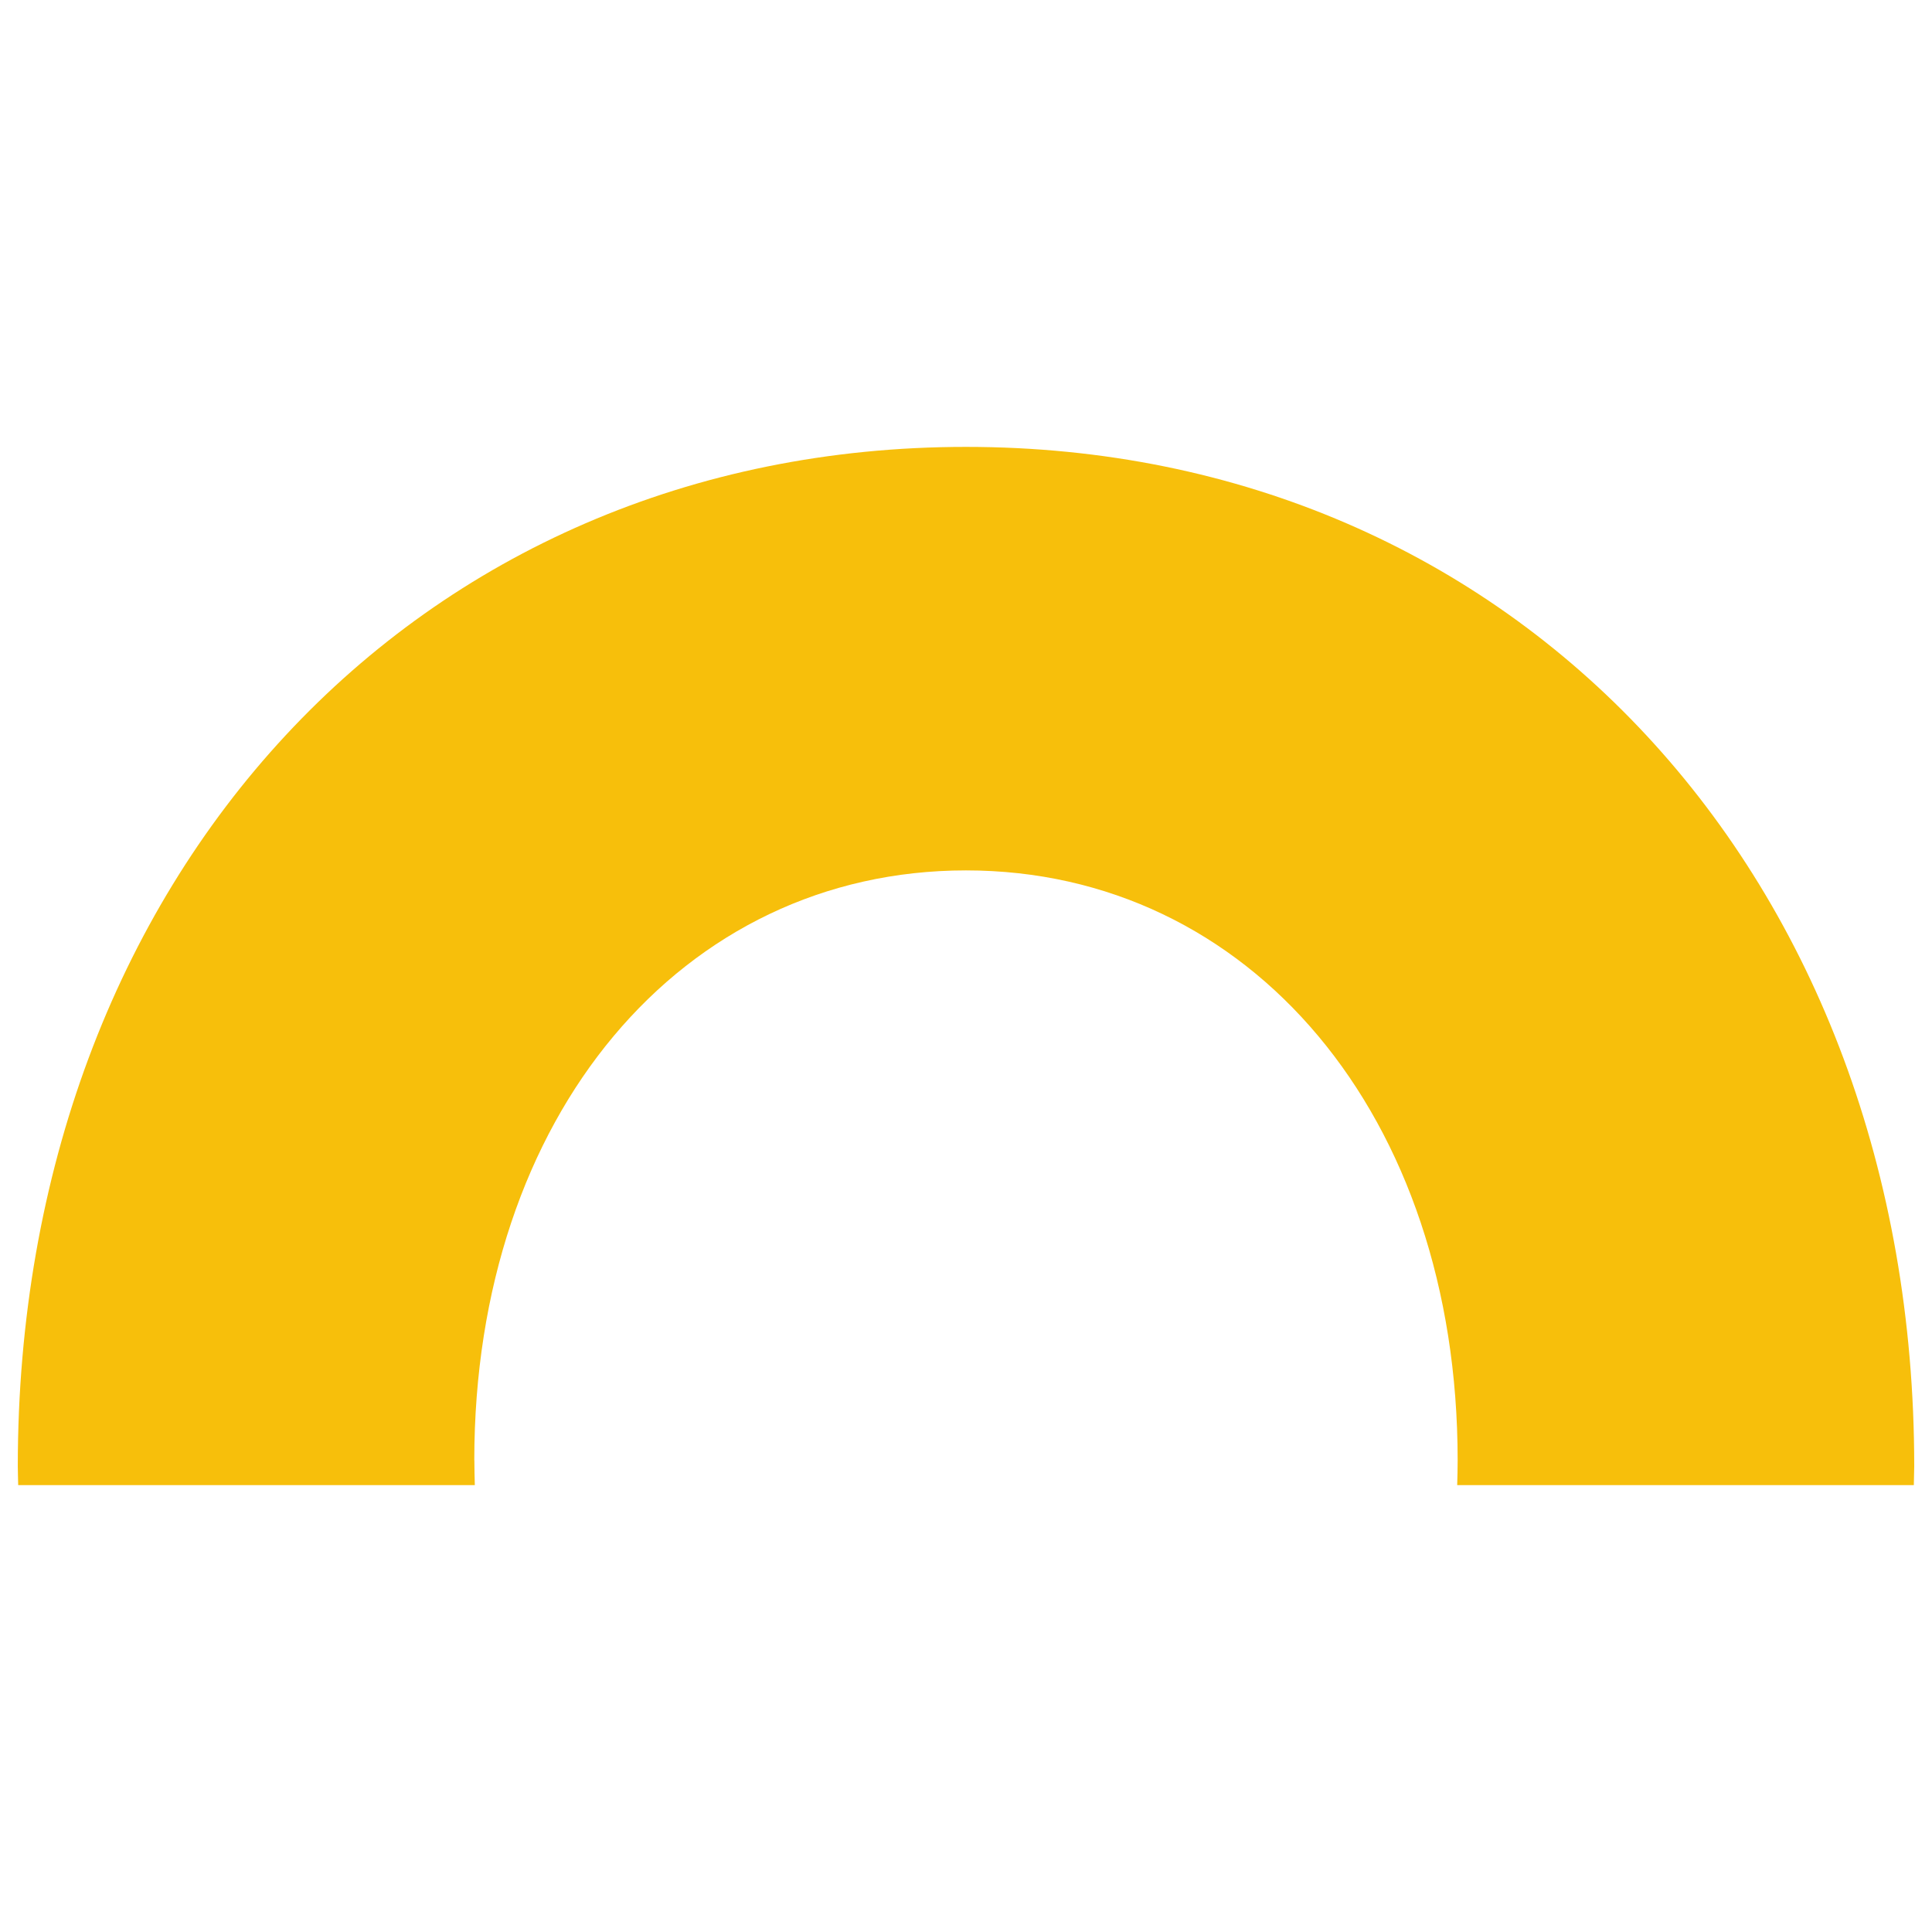
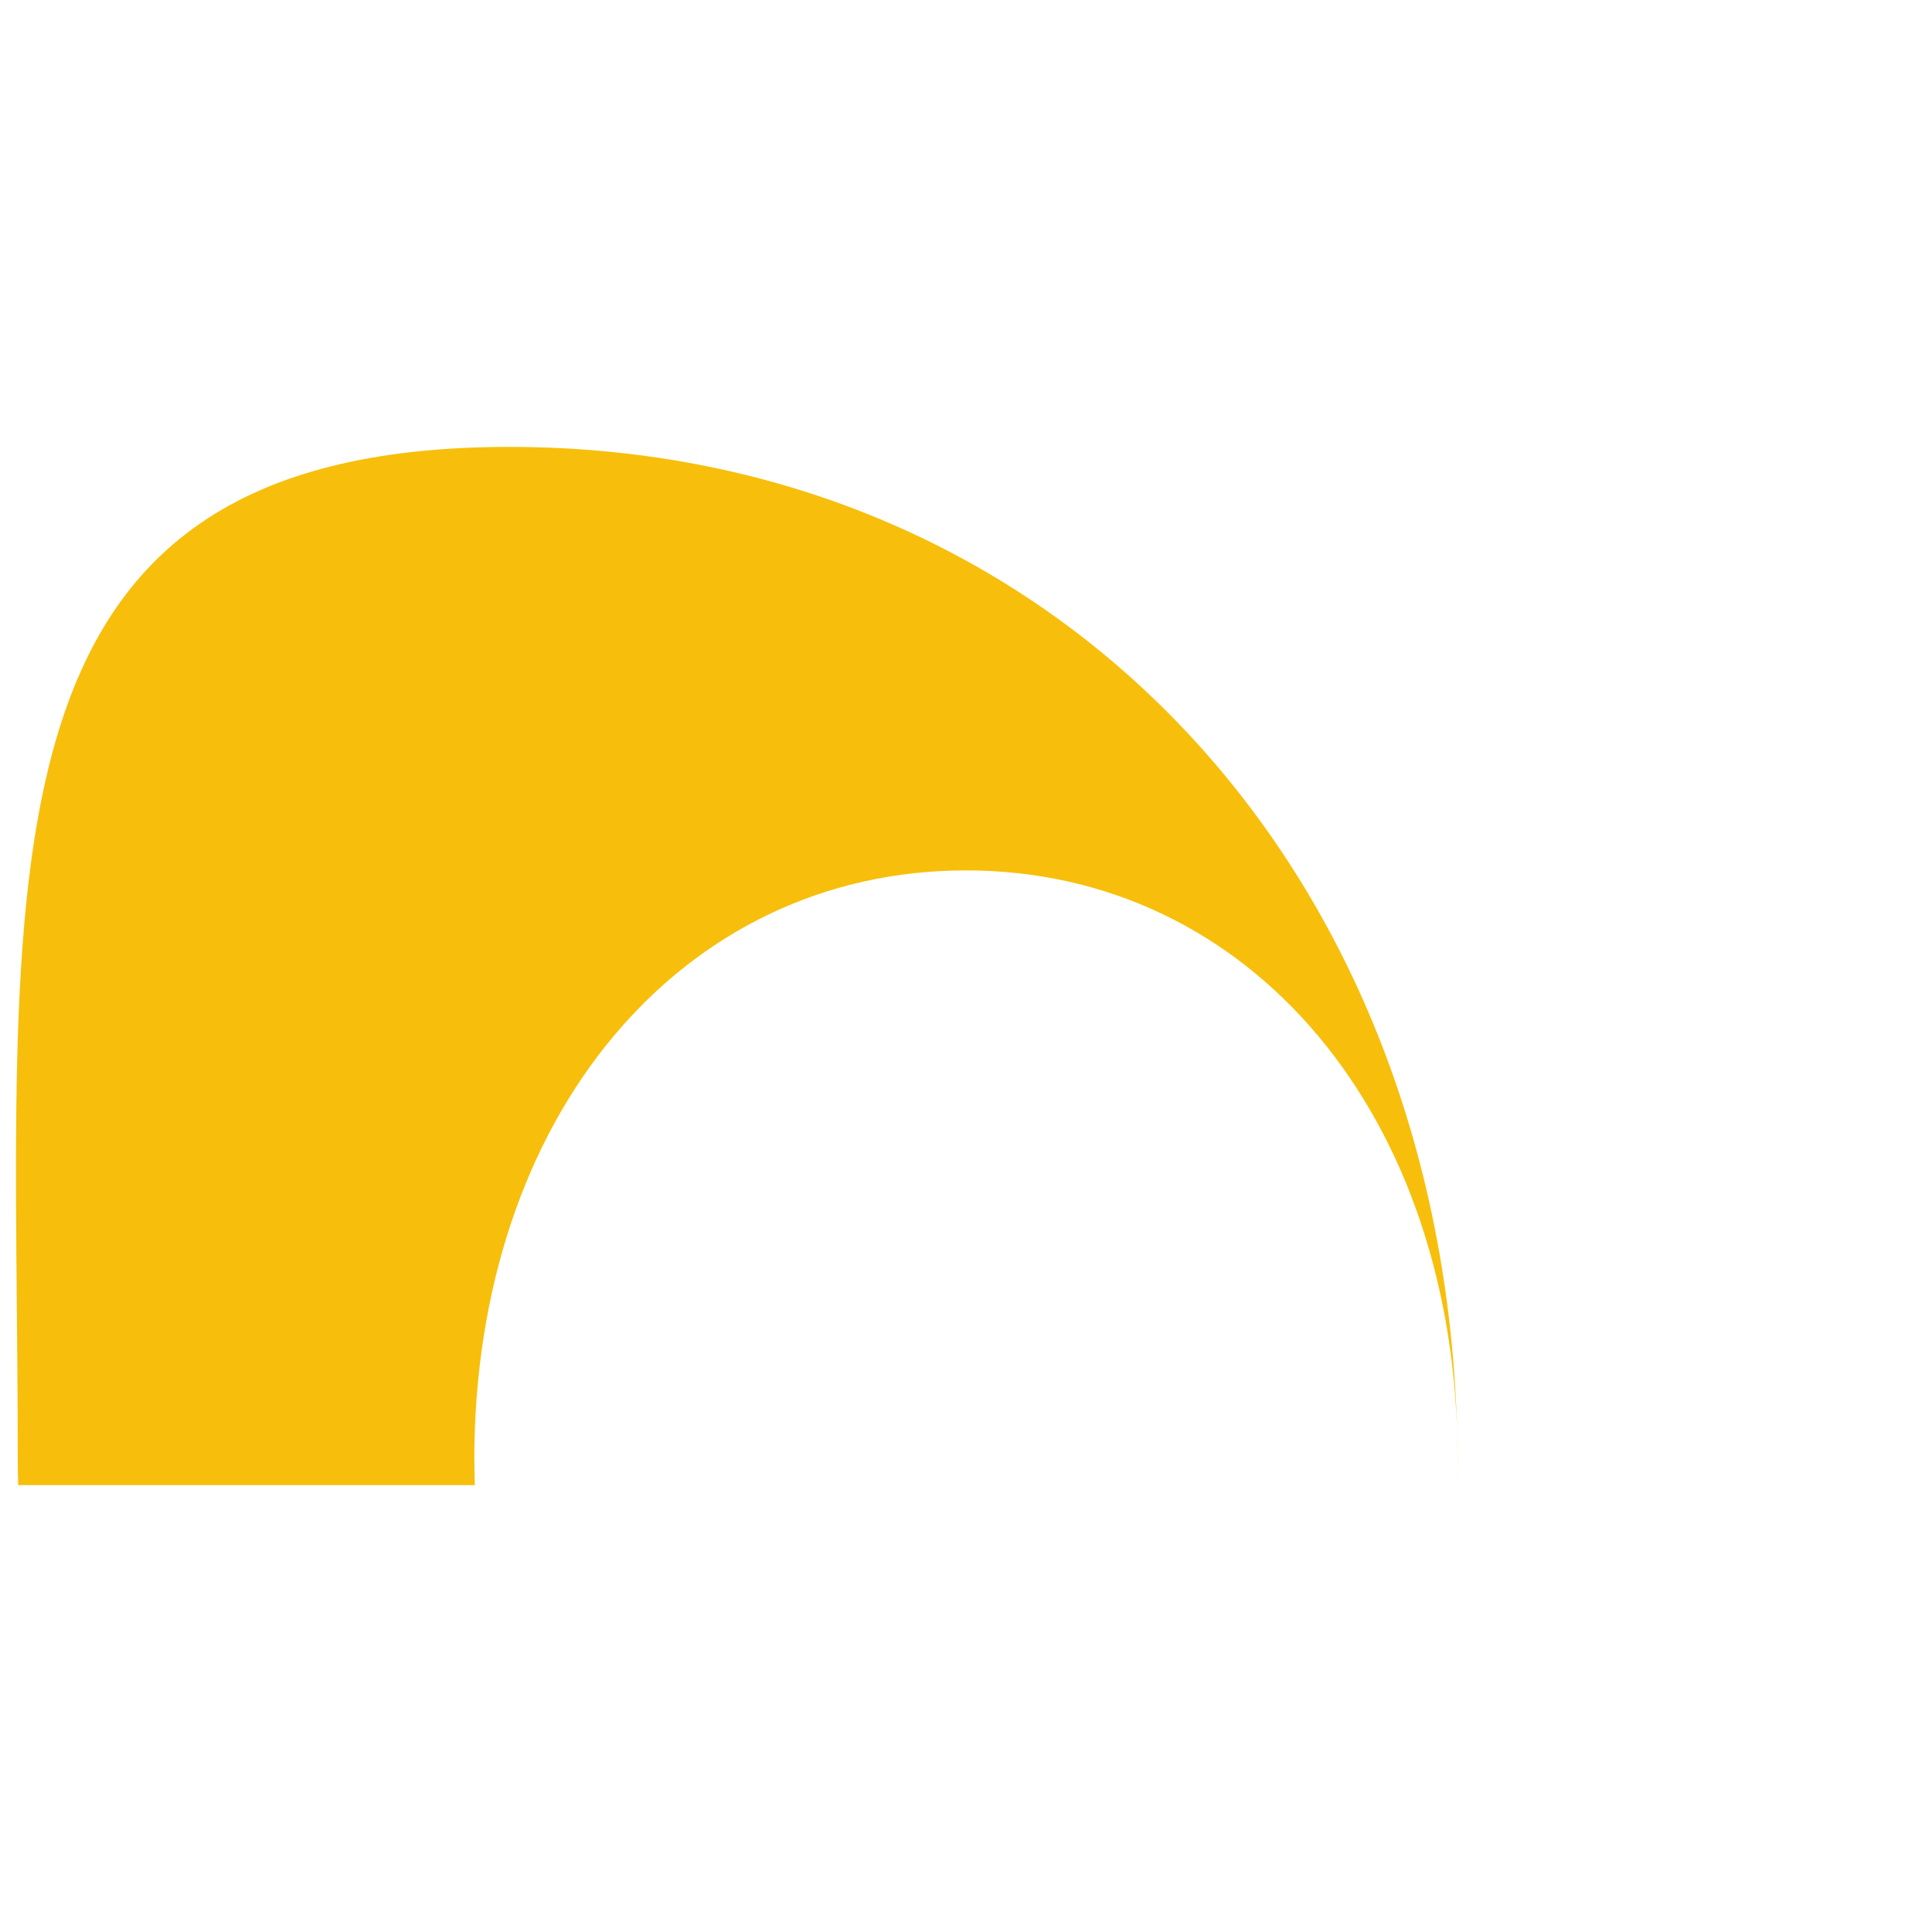
<svg xmlns="http://www.w3.org/2000/svg" version="1.1" id="Laag_1" x="0px" y="0px" viewBox="0 0 1200 1200" style="enable-background:new 0 0 1200 1200;" xml:space="preserve">
  <style type="text/css"> .st0{fill:#F7BF0B;} .st1{fill:#FC6E4C;} .st2{fill:#177DE2;} .st3{fill:#FCC0D8;} .st4{fill:#F1BE00;} .st5{fill:#F26E44;} .st6{fill:#337CE5;} .st7{fill:#F6BFD7;} .st8{fill:#FFFFFF;} </style>
-   <path id="Path_79_00000084527281323289050240000007297309835216338060_" class="st0" d="M294.59,907.04 c0-214.21,129.07-366.42,305.39-366.42s305.39,152.21,305.39,366.42c0,5.17-0.14,10.28-0.28,15.38h283.62 c0-3.9,0.25-7.71,0.25-11.63c0-366.42-247.21-633.22-588.95-633.22S11.05,544.37,11.05,910.79c0,3.92,0.2,7.73,0.25,11.63h283.62 c-0.14-5.11-0.28-10.22-0.28-15.38" />
+   <path id="Path_79_00000084527281323289050240000007297309835216338060_" class="st0" d="M294.59,907.04 c0-214.21,129.07-366.42,305.39-366.42s305.39,152.21,305.39,366.42c0,5.17-0.14,10.28-0.28,15.38c0-3.9,0.25-7.71,0.25-11.63c0-366.42-247.21-633.22-588.95-633.22S11.05,544.37,11.05,910.79c0,3.92,0.2,7.73,0.25,11.63h283.62 c-0.14-5.11-0.28-10.22-0.28-15.38" />
</svg>